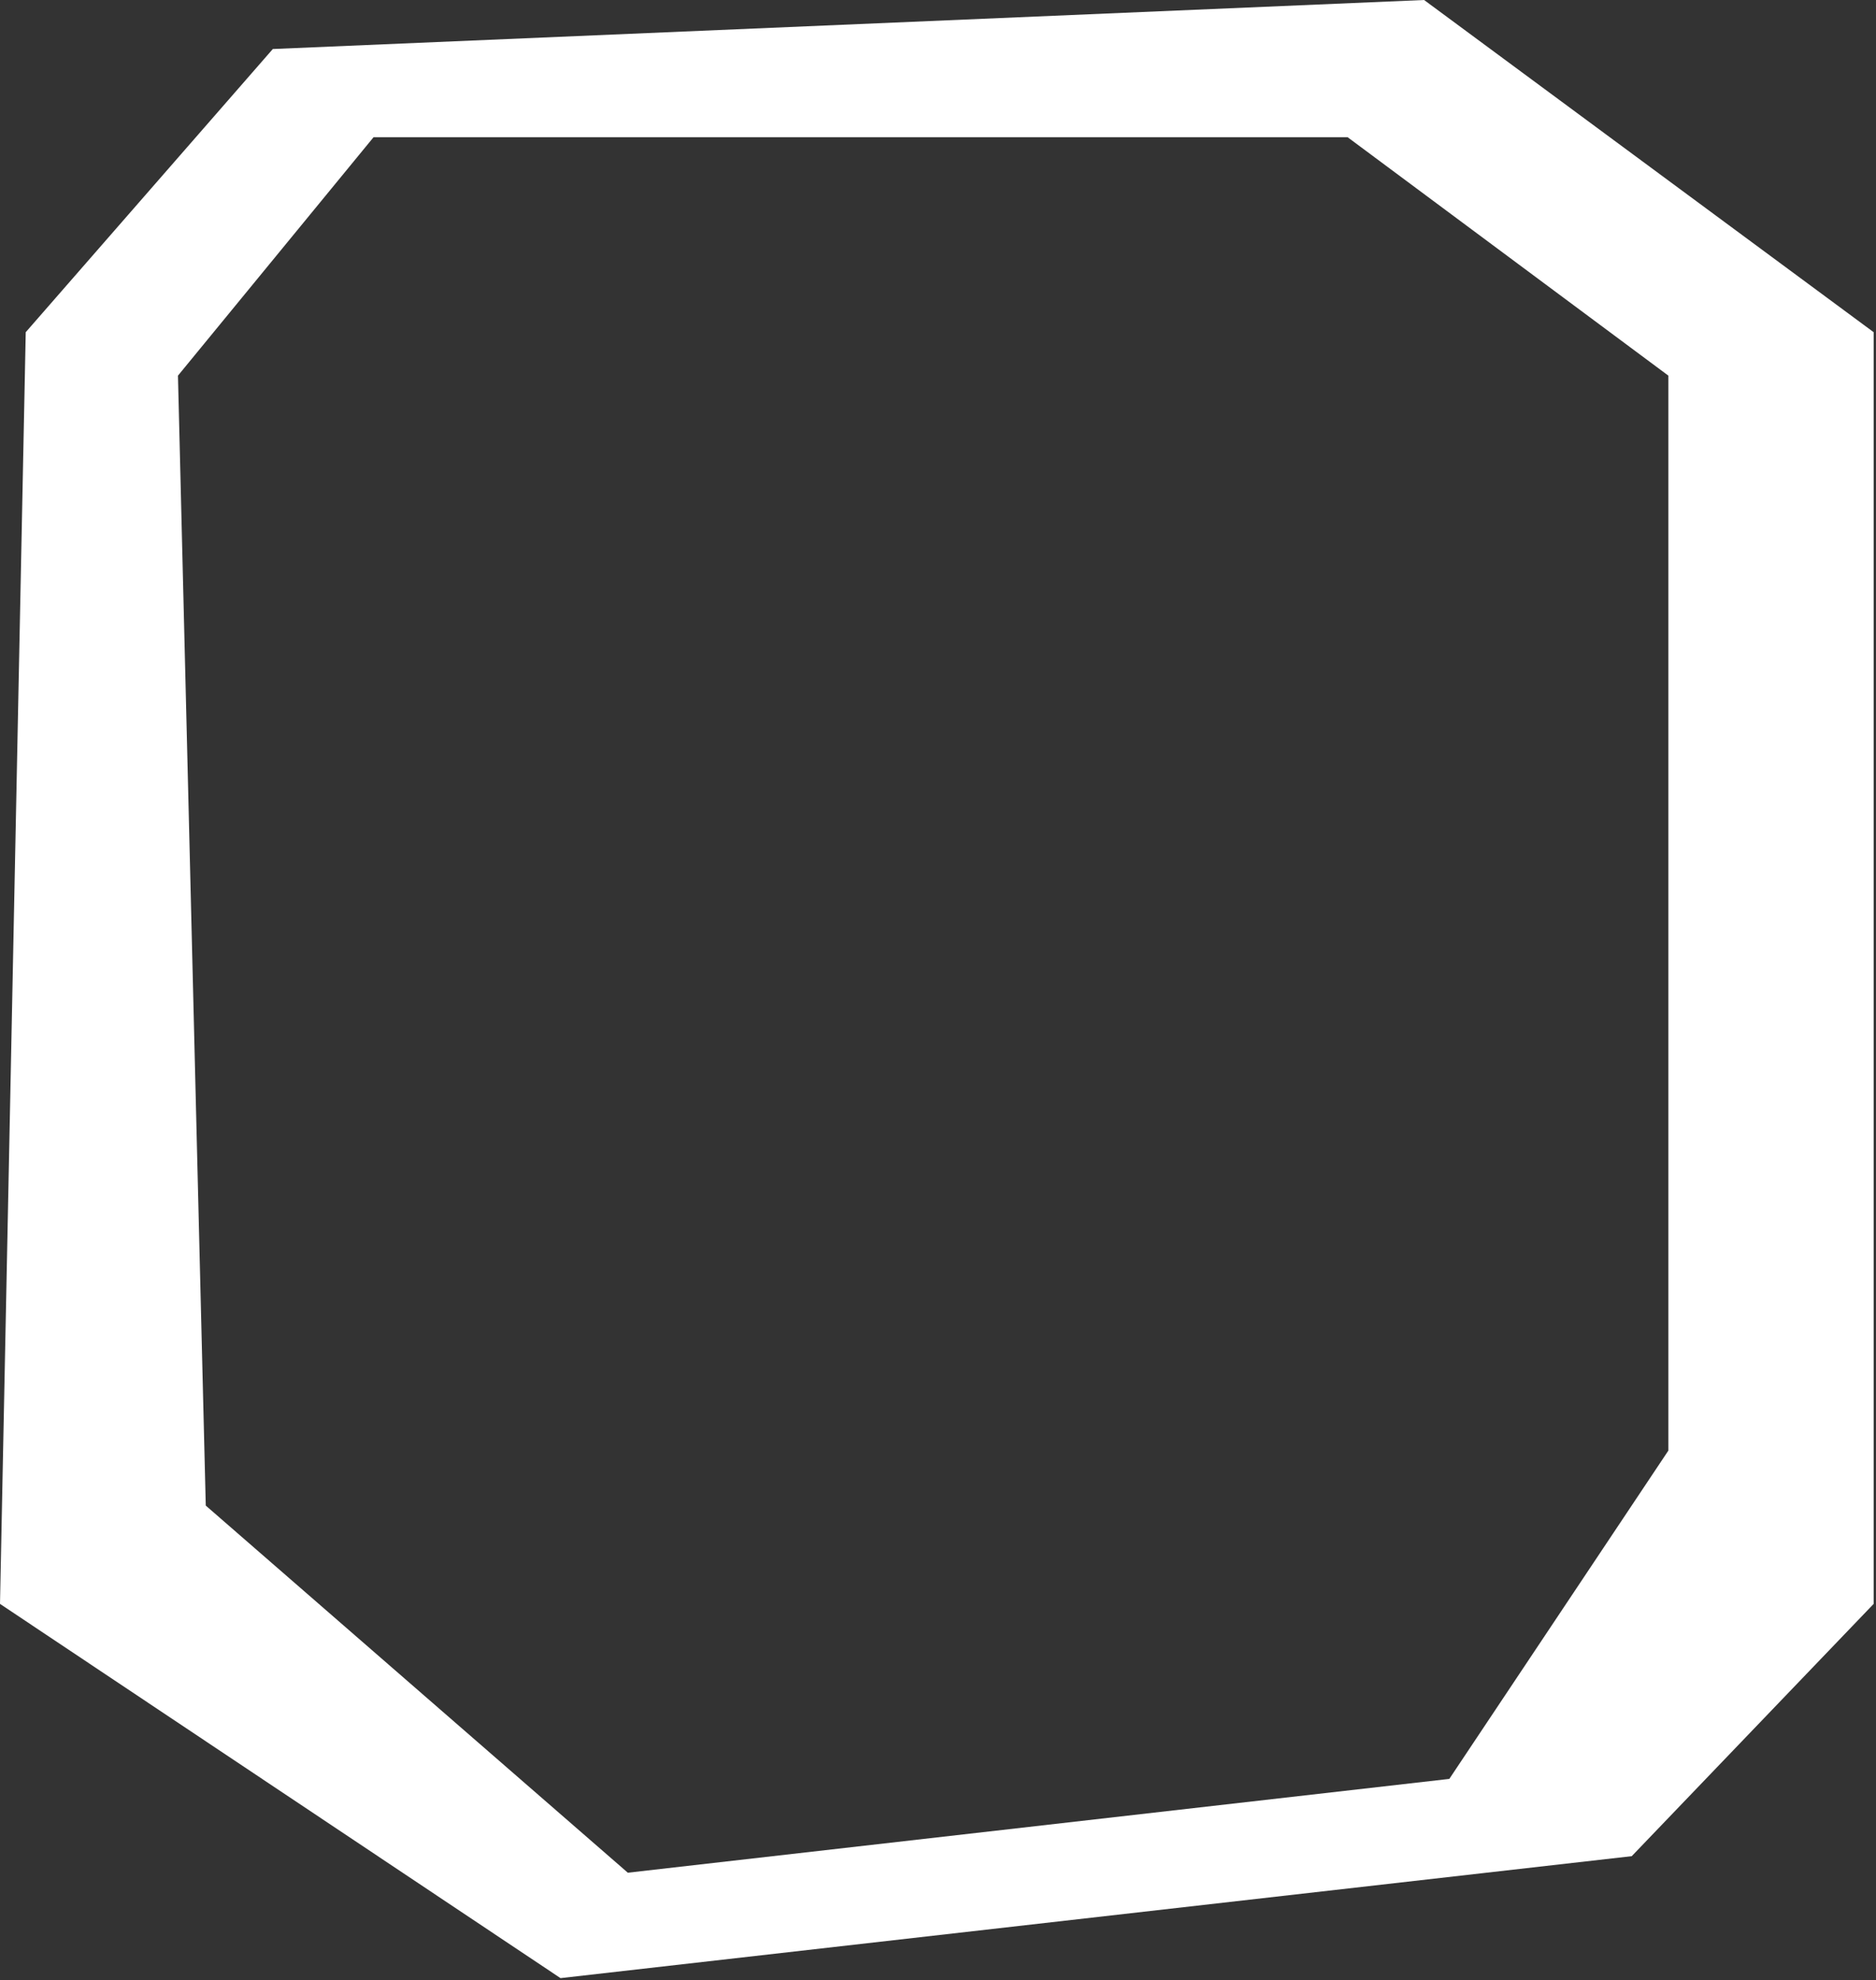
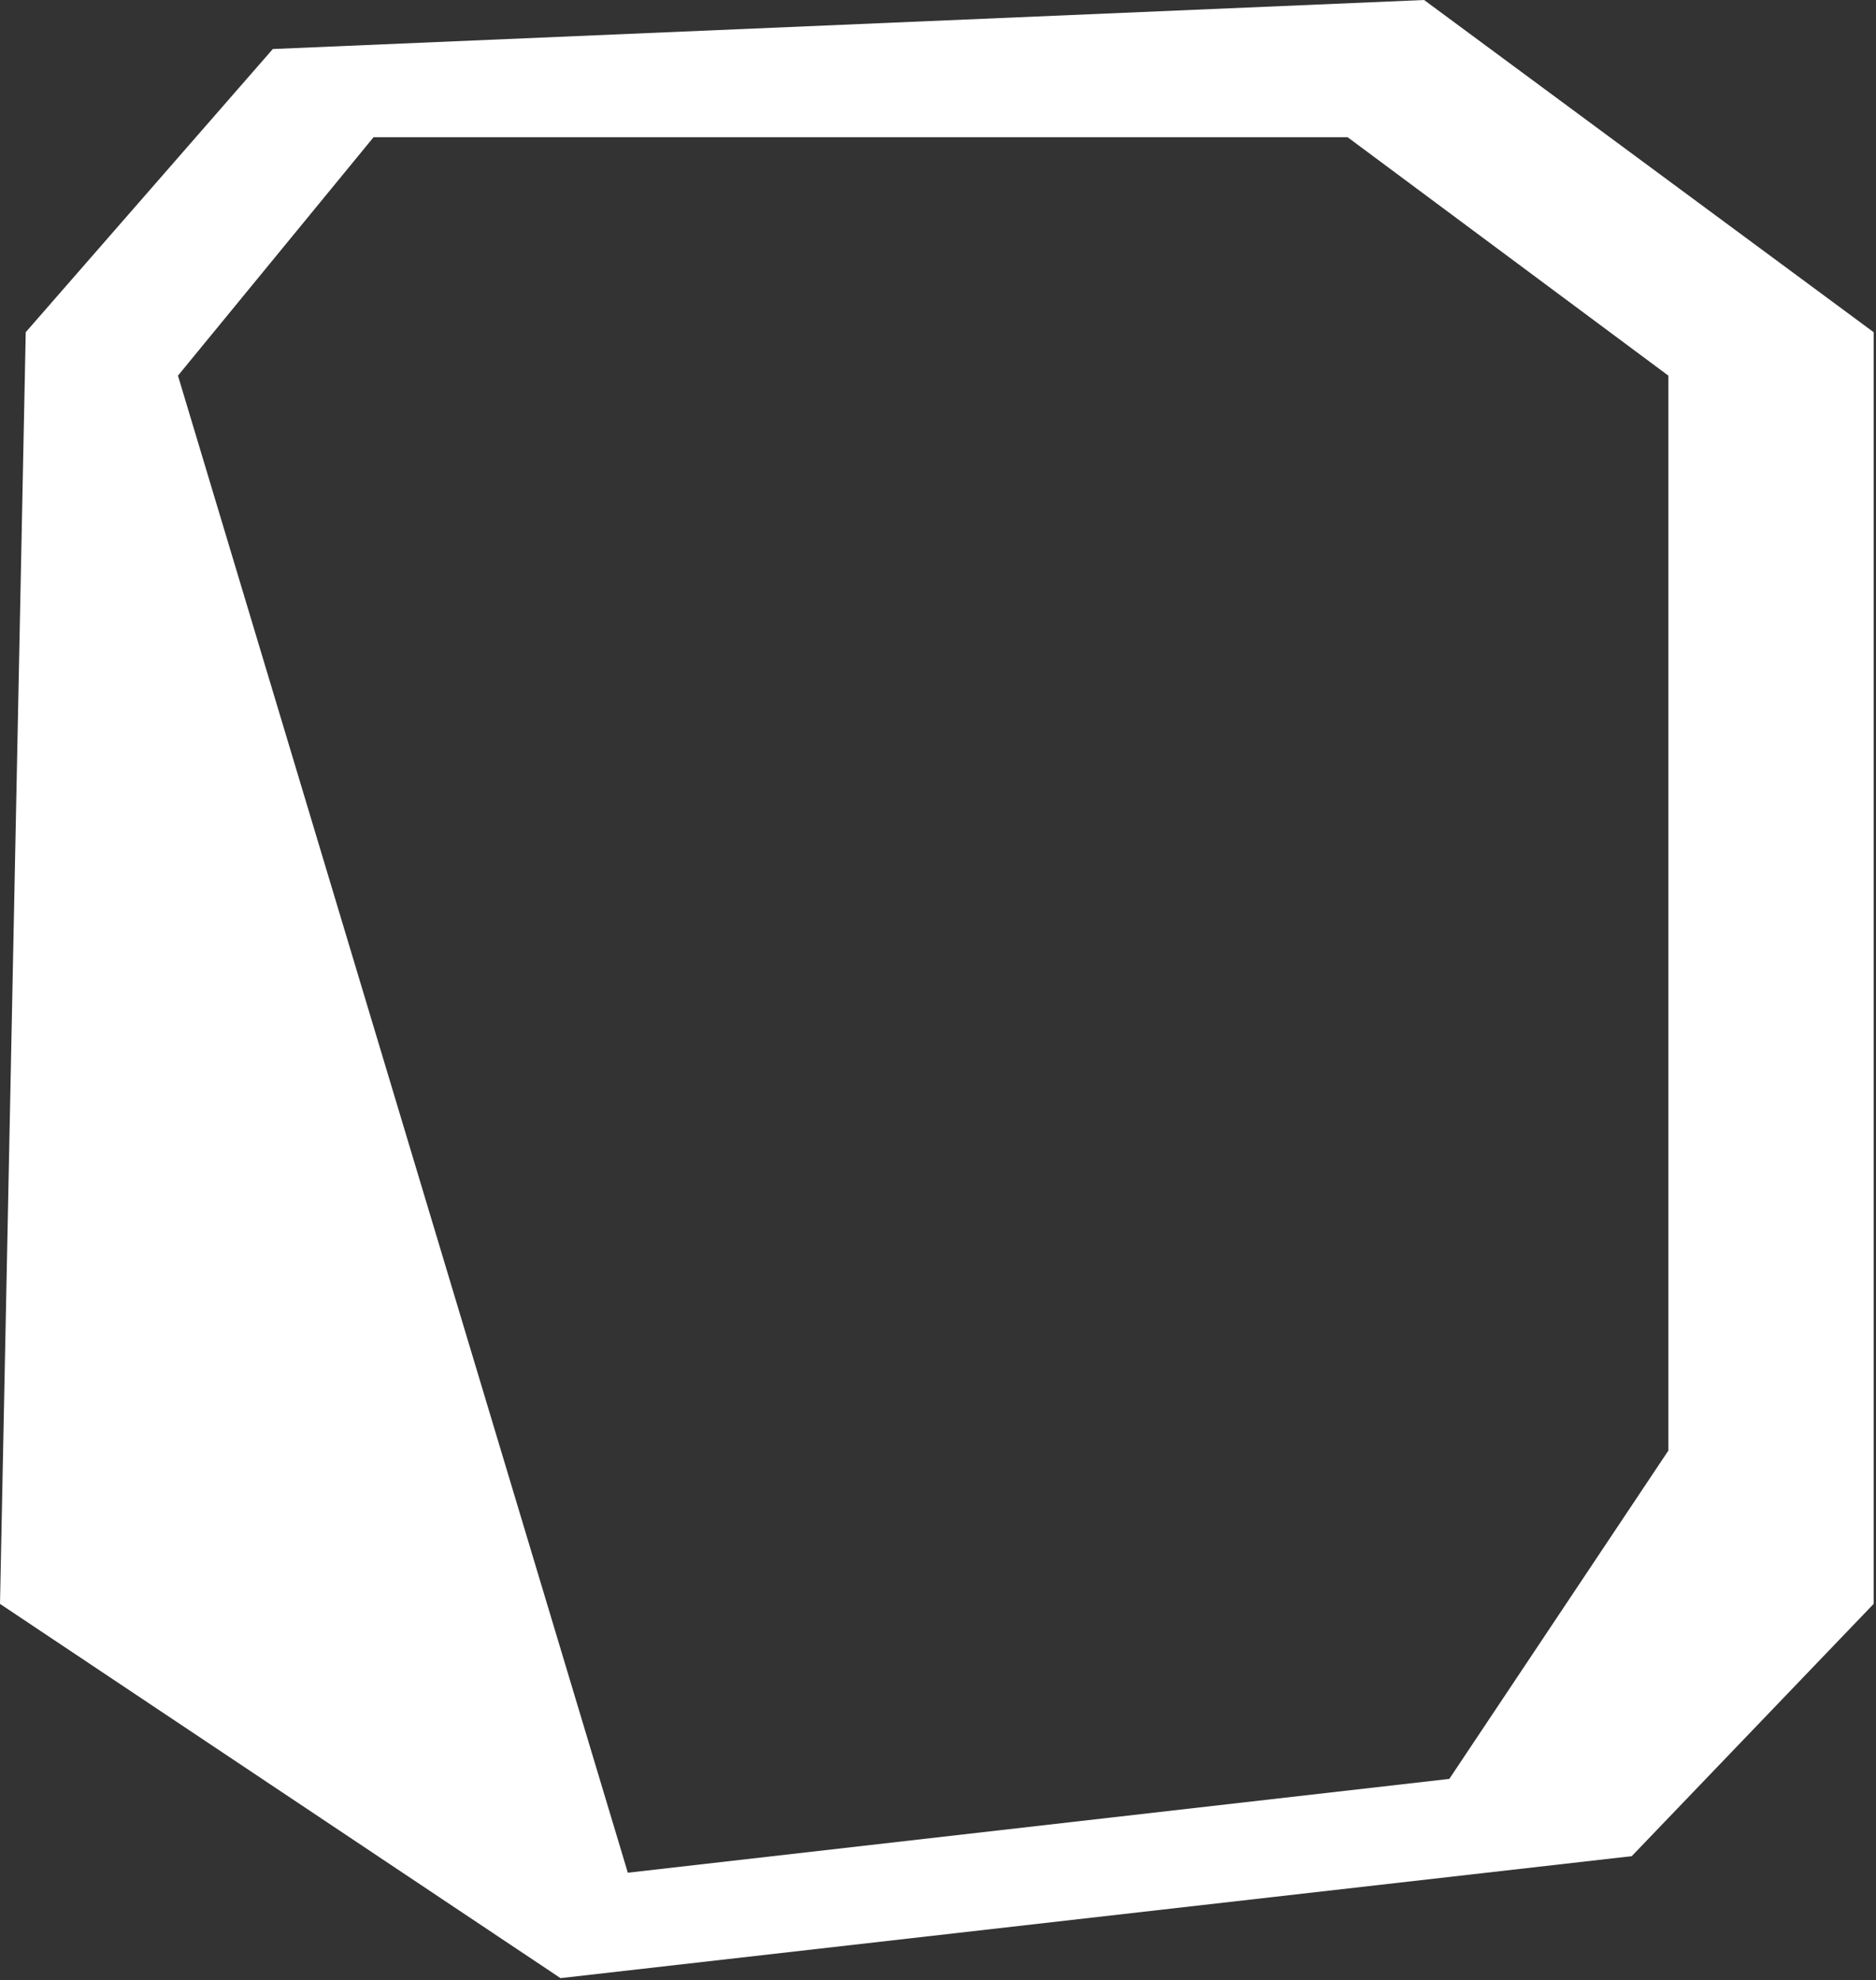
<svg xmlns="http://www.w3.org/2000/svg" width="506" height="534" viewBox="0 0 506 534" fill="none">
  <rect x="0" y="0" width="506" height="534" fill="#333333" stroke="none" />
-   <path fill-rule="evenodd" clip-rule="evenodd" d="M6.942 89.581L73.584 13.22L384.109 0L505.367 89.581V432.508L440.113 500.539L151.184 533.428L0 432.508L6.942 89.581ZM48 101.297L100.757 37H363.48L450 101.297V391.162L390.913 479.703L169.339 505L55.5 406L48 101.297Z" fill="white" />
+   <path fill-rule="evenodd" clip-rule="evenodd" d="M6.942 89.581L73.584 13.22L384.109 0L505.367 89.581V432.508L440.113 500.539L151.184 533.428L0 432.508L6.942 89.581ZM48 101.297L100.757 37H363.48L450 101.297V391.162L390.913 479.703L169.339 505L48 101.297Z" fill="white" />
</svg>